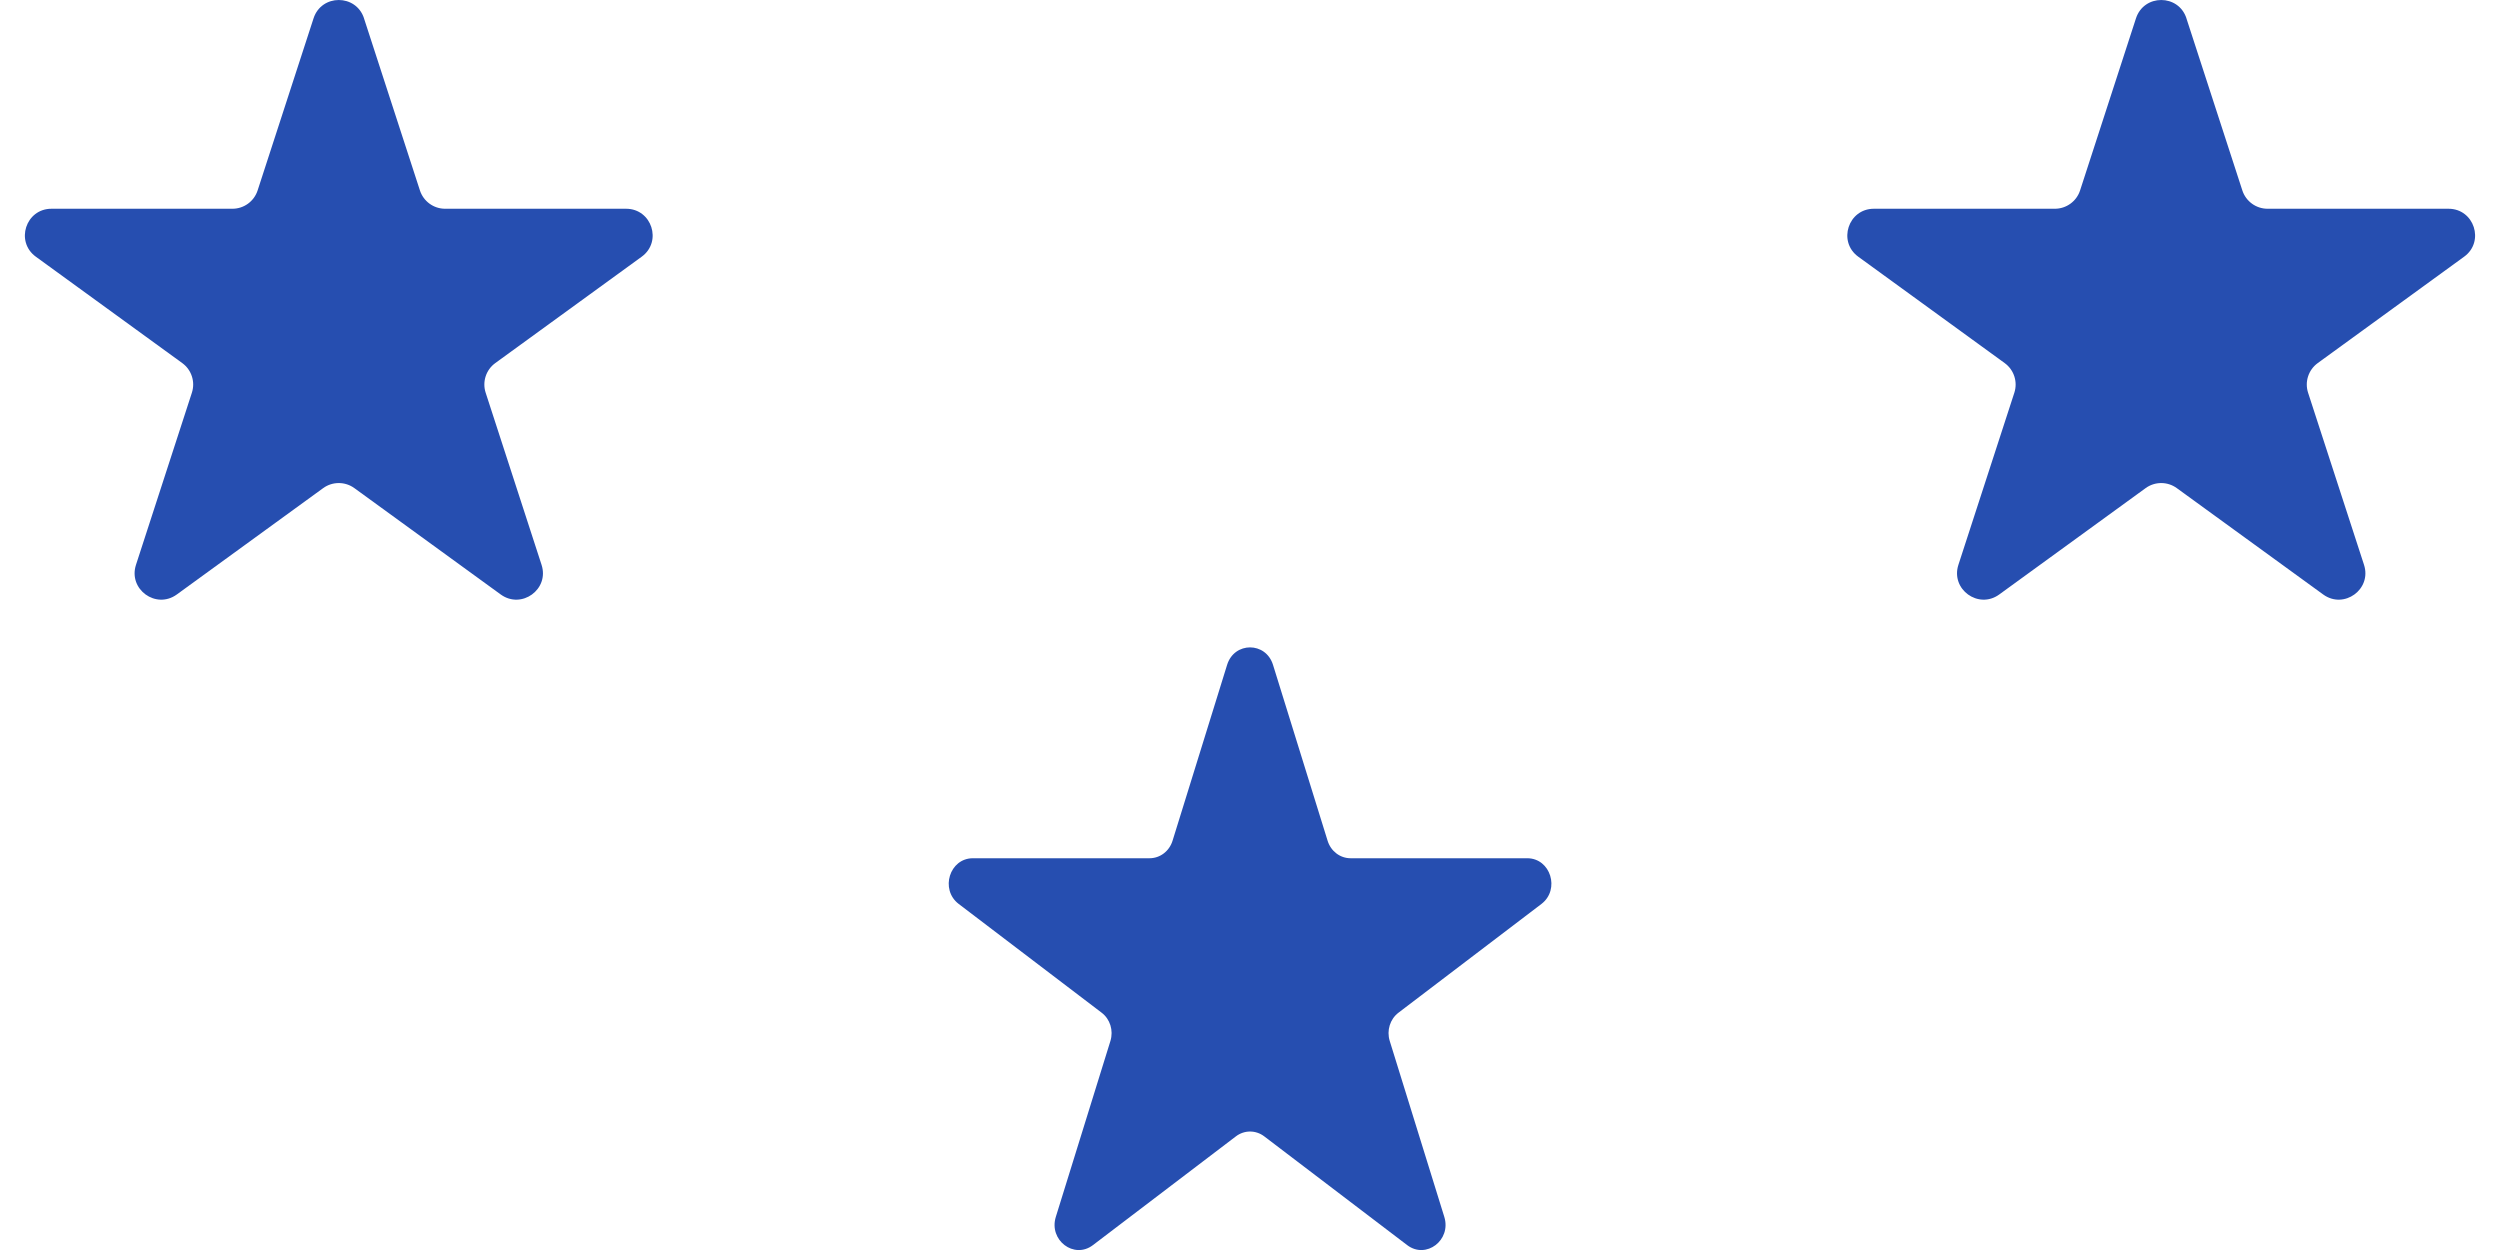
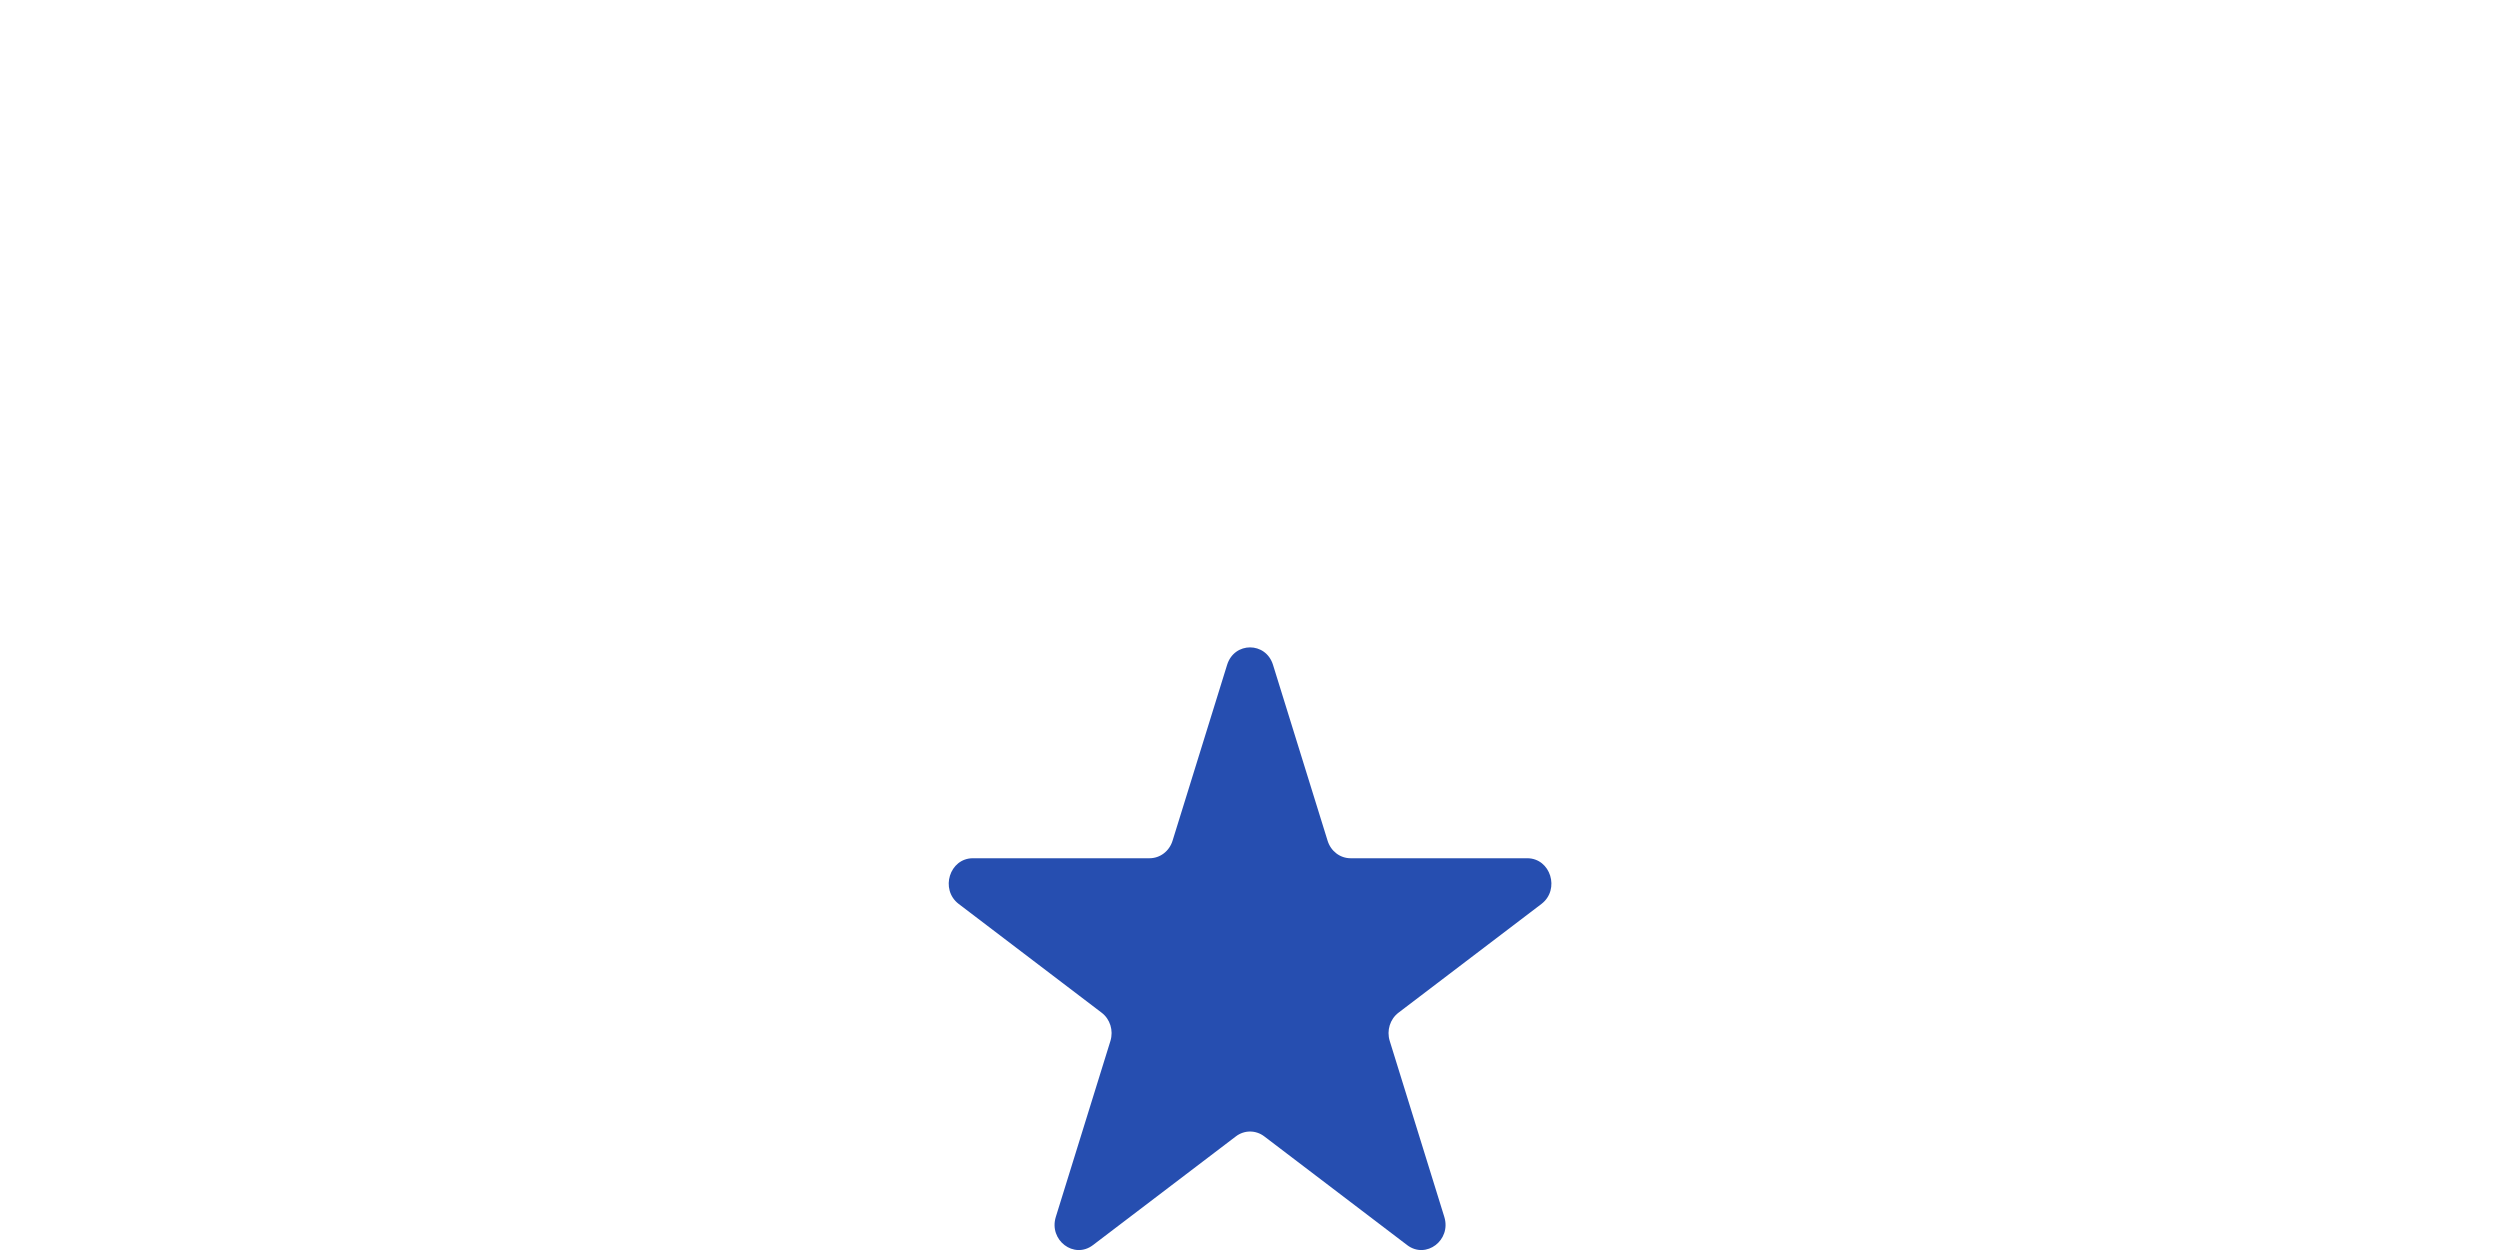
<svg xmlns="http://www.w3.org/2000/svg" width="64" height="32" viewBox="0 0 64 32" fill="none">
-   <path d="M55.972 0.469L57.404 4.875C57.495 5.154 57.755 5.344 58.05 5.344H62.682C63.34 5.344 63.614 6.186 63.081 6.572L59.334 9.295C59.096 9.468 58.996 9.775 59.087 10.054L60.519 14.46C60.722 15.086 60.006 15.605 59.474 15.219L55.726 12.496C55.488 12.323 55.166 12.323 54.928 12.496L51.18 15.219C50.648 15.605 49.932 15.086 50.135 14.46L51.567 10.054C51.658 9.775 51.558 9.468 51.32 9.295L47.572 6.572C47.04 6.186 47.314 5.344 47.971 5.344H52.604C52.898 5.344 53.159 5.155 53.25 4.875L54.681 0.469C54.885 -0.156 55.77 -0.156 55.973 0.469H55.972Z" fill="#264EB0" />
-   <path d="M9.318 0.469L10.75 4.875C10.841 5.154 11.101 5.344 11.395 5.344H16.028C16.686 5.344 16.959 6.186 16.427 6.572L12.679 9.295C12.441 9.468 12.342 9.775 12.433 10.054L13.864 14.46C14.068 15.086 13.352 15.605 12.819 15.219L9.072 12.496C8.834 12.323 8.511 12.323 8.273 12.496L4.526 15.219C3.993 15.605 3.278 15.086 3.481 14.46L4.912 10.054C5.003 9.775 4.904 9.468 4.666 9.295L0.918 6.572C0.386 6.186 0.659 5.344 1.317 5.344H5.95C6.244 5.344 6.504 5.155 6.595 4.875L8.027 0.469C8.23 -0.156 9.115 -0.156 9.319 0.469H9.318Z" fill="#264EB0" />
  <path d="M32.589 17.02L33.987 21.524C34.07 21.791 34.307 21.971 34.574 21.971H39.097C39.696 21.971 39.944 22.772 39.461 23.141L35.801 25.925C35.585 26.089 35.494 26.381 35.577 26.648L36.974 31.152C37.159 31.748 36.508 32.243 36.024 31.875L32.365 29.091C32.148 28.926 31.855 28.926 31.639 29.091L27.979 31.875C27.495 32.243 26.844 31.748 27.029 31.152L28.427 26.648C28.509 26.381 28.419 26.089 28.202 25.925L24.543 23.141C24.059 22.772 24.308 21.971 24.906 21.971H29.429C29.697 21.971 29.934 21.791 30.017 21.524L31.414 17.02C31.599 16.424 32.404 16.424 32.589 17.02H32.589Z" fill="#264EB0" />
</svg>